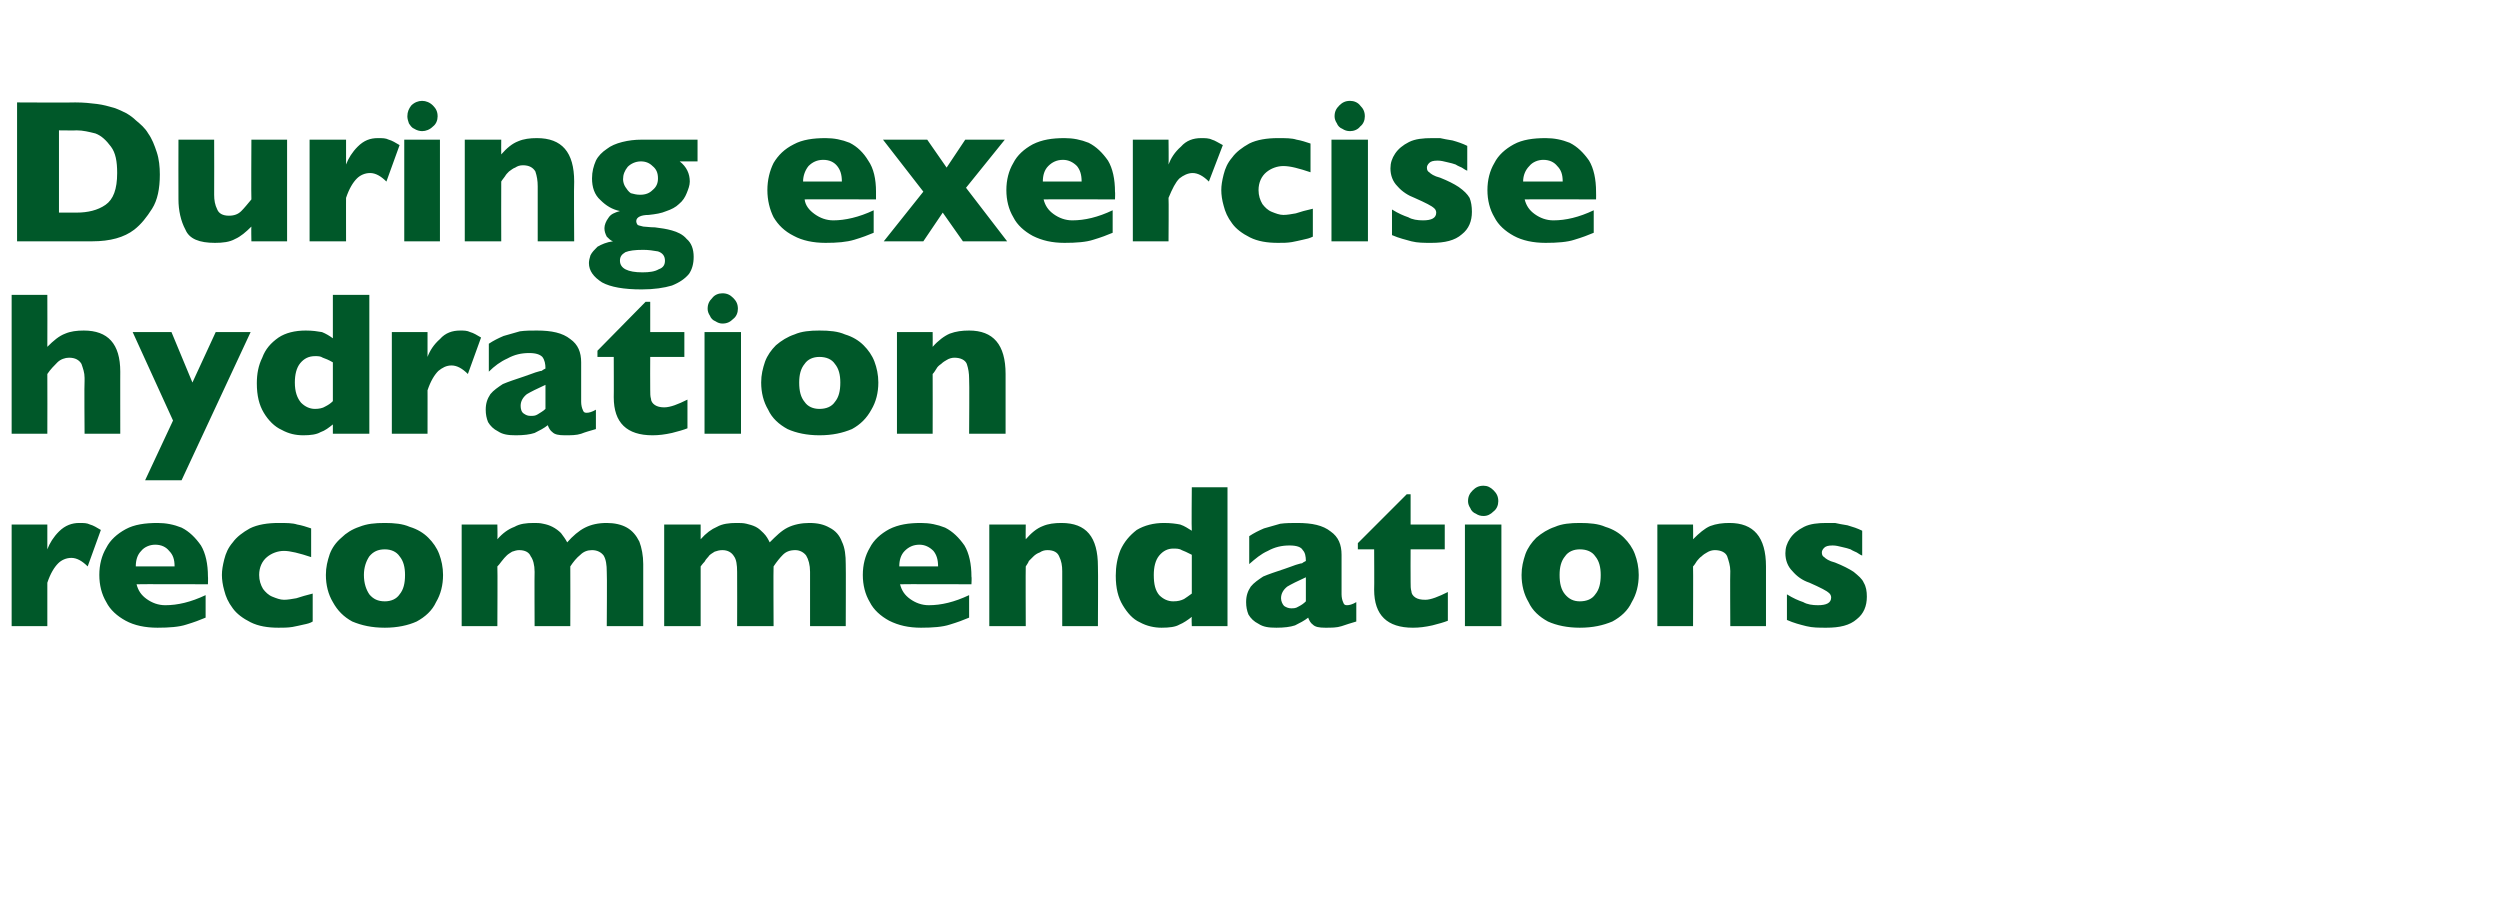
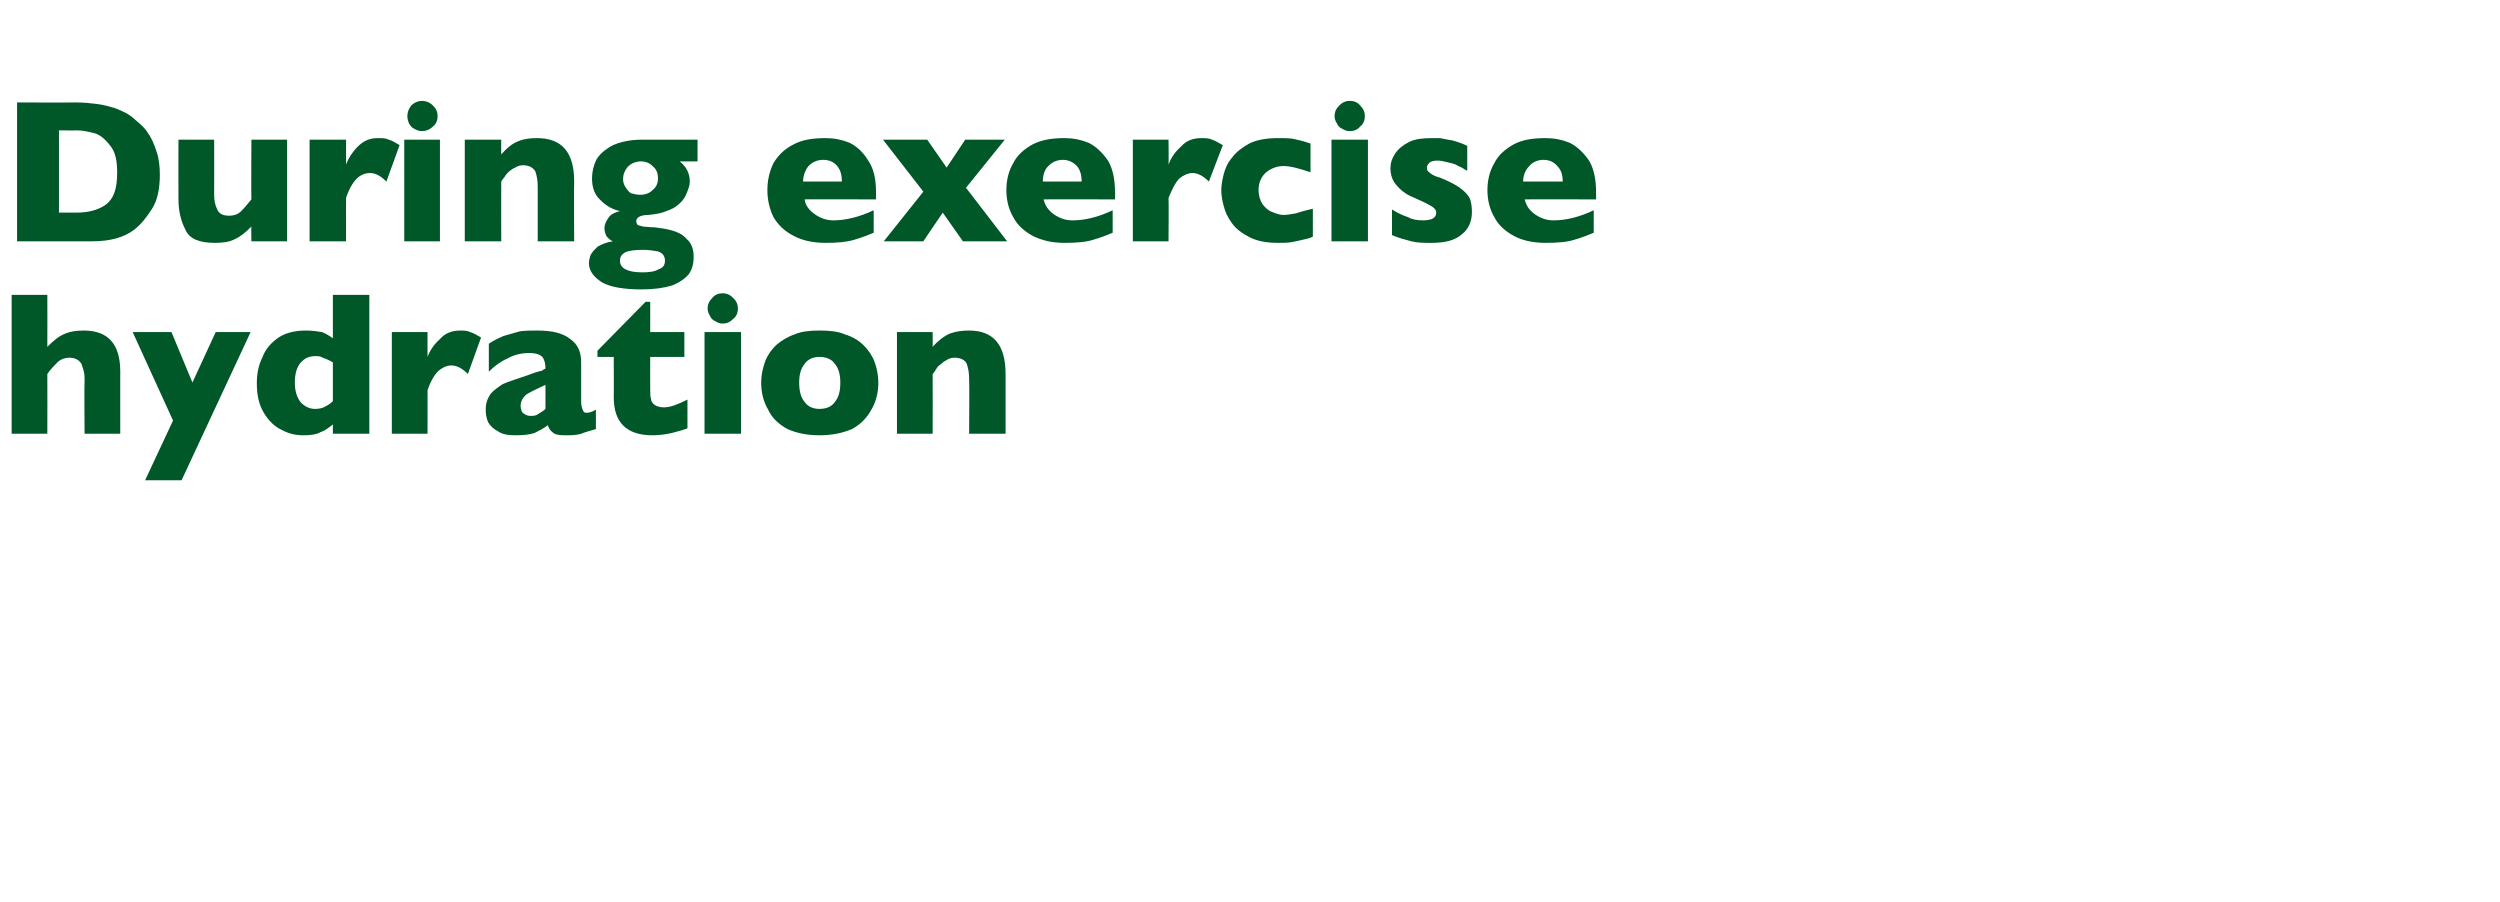
<svg xmlns="http://www.w3.org/2000/svg" version="1.1" width="322.2px" height="116.2px" viewBox="0 -13 322.2 116.2" style="top:-13px">
  <desc>During exercise hydration recommendations</desc>
  <defs />
  <g id="Polygon206928">
-     <path d="M 13 55.3 C 13 55.3 11.3 60 11.3 60 C 10.6 59.3 9.9 58.9 9.2 58.9 C 8.5 58.9 7.9 59.2 7.5 59.6 C 7 60.1 6.5 60.9 6.1 62.1 C 6.1 62.07 6.1 67.7 6.1 67.7 L 1.5 67.7 L 1.5 54.6 L 6.1 54.6 C 6.1 54.6 6.1 57.76 6.1 57.8 C 6.4 57 6.9 56.2 7.6 55.5 C 8.4 54.7 9.3 54.4 10.2 54.4 C 10.8 54.4 11.2 54.4 11.6 54.6 C 12 54.7 12.5 55 13 55.3 Z M 26.8 62.3 C 26.8 62.3 17.58 62.27 17.6 62.3 C 17.8 63.1 18.2 63.7 18.9 64.2 C 19.6 64.7 20.4 65 21.3 65 C 22.9 65 24.6 64.6 26.5 63.7 C 26.5 63.7 26.5 66.6 26.5 66.6 C 25.8 66.9 25 67.2 24 67.5 C 23.1 67.8 21.8 67.9 20.3 67.9 C 18.7 67.9 17.3 67.6 16.2 67 C 15.1 66.4 14.2 65.6 13.7 64.6 C 13.1 63.6 12.8 62.4 12.8 61.1 C 12.8 59.8 13.1 58.6 13.7 57.6 C 14.2 56.6 15.1 55.8 16.2 55.2 C 17.3 54.6 18.7 54.4 20.3 54.4 C 21.4 54.4 22.4 54.6 23.4 55 C 24.4 55.5 25.2 56.3 25.9 57.3 C 26.5 58.3 26.8 59.7 26.8 61.3 C 26.83 61.34 26.8 62.3 26.8 62.3 Z M 22.5 60 C 22.5 59.1 22.3 58.5 21.8 58 C 21.4 57.5 20.8 57.2 20 57.2 C 19.3 57.2 18.6 57.5 18.2 58 C 17.7 58.5 17.5 59.2 17.5 60 C 17.5 60 22.5 60 22.5 60 Z M 40.3 67.1 C 40 67.3 39.6 67.4 39.1 67.5 C 38.7 67.6 38.2 67.7 37.7 67.8 C 37.1 67.9 36.5 67.9 35.9 67.9 C 34.5 67.9 33.3 67.7 32.3 67.2 C 31.3 66.7 30.5 66.1 30 65.4 C 29.4 64.6 29.1 63.9 28.9 63.1 C 28.7 62.4 28.6 61.7 28.6 61.1 C 28.6 60.5 28.7 59.9 28.9 59.1 C 29.1 58.3 29.4 57.6 30 56.9 C 30.5 56.2 31.3 55.6 32.2 55.1 C 33.2 54.6 34.5 54.4 35.9 54.4 C 36.9 54.4 37.7 54.4 38.3 54.6 C 38.9 54.7 39.5 54.9 40.1 55.1 C 40.1 55.1 40.1 58.8 40.1 58.8 C 38.6 58.3 37.4 58 36.6 58 C 35.8 58 35 58.3 34.4 58.8 C 33.8 59.3 33.4 60.1 33.4 61.1 C 33.4 61.8 33.6 62.4 33.9 62.9 C 34.2 63.3 34.6 63.7 35.1 63.9 C 35.6 64.1 36.1 64.3 36.6 64.3 C 37.1 64.3 37.6 64.2 38.2 64.1 C 38.8 63.9 39.5 63.7 40.3 63.5 C 40.3 63.5 40.3 67.1 40.3 67.1 Z M 57.1 61.1 C 57.1 62.4 56.8 63.6 56.2 64.6 C 55.7 65.7 54.8 66.5 53.7 67.1 C 52.6 67.6 51.2 67.9 49.6 67.9 C 47.9 67.9 46.6 67.6 45.4 67.1 C 44.3 66.5 43.5 65.7 42.9 64.6 C 42.3 63.6 42 62.4 42 61.1 C 42 60.1 42.2 59.3 42.5 58.4 C 42.8 57.6 43.3 56.9 44 56.3 C 44.6 55.7 45.4 55.2 46.3 54.9 C 47.3 54.5 48.3 54.4 49.6 54.4 C 50.8 54.4 51.9 54.5 52.8 54.9 C 53.8 55.2 54.6 55.7 55.2 56.3 C 55.8 56.9 56.3 57.6 56.6 58.4 C 56.9 59.2 57.1 60.1 57.1 61.1 Z M 52.2 61.1 C 52.2 60.1 52 59.3 51.5 58.7 C 51.1 58.1 50.4 57.8 49.6 57.8 C 48.7 57.8 48.1 58.1 47.6 58.7 C 47.2 59.3 46.9 60.1 46.9 61.1 C 46.9 62.2 47.2 63 47.6 63.6 C 48.1 64.2 48.7 64.5 49.6 64.5 C 50.4 64.5 51.1 64.2 51.5 63.6 C 52 63 52.2 62.2 52.2 61.1 Z M 82.9 67.7 L 78.2 67.7 C 78.2 67.7 78.25 60.71 78.2 60.7 C 78.2 59.8 78.1 59.1 77.8 58.6 C 77.5 58.2 77 57.9 76.3 57.9 C 75.7 57.9 75.2 58.1 74.8 58.5 C 74.3 58.9 73.9 59.4 73.5 60 C 73.52 60 73.5 67.7 73.5 67.7 L 68.9 67.7 C 68.9 67.7 68.87 60.71 68.9 60.7 C 68.9 59.8 68.7 59.1 68.4 58.7 C 68.2 58.2 67.7 57.9 66.9 57.9 C 66.6 57.9 66.3 58 66 58.1 C 65.7 58.3 65.5 58.4 65.3 58.6 C 65.1 58.8 64.9 59 64.6 59.4 C 64.4 59.7 64.2 59.9 64.1 60 C 64.14 60 64.1 67.7 64.1 67.7 L 59.5 67.7 L 59.5 54.6 L 64.1 54.6 C 64.1 54.6 64.14 56.47 64.1 56.5 C 64.8 55.7 65.5 55.2 66.3 54.9 C 67 54.5 67.8 54.4 68.8 54.4 C 69.2 54.4 69.6 54.4 70 54.5 C 70.5 54.6 70.8 54.7 71.2 54.9 C 71.6 55.1 72 55.4 72.3 55.7 C 72.6 56.1 72.9 56.5 73.1 56.9 C 73.8 56.1 74.6 55.4 75.4 55 C 76.2 54.6 77.1 54.4 78.2 54.4 C 79.2 54.4 80.1 54.6 80.8 55 C 81.5 55.4 82 56 82.4 56.8 C 82.7 57.6 82.9 58.6 82.9 59.7 C 82.89 59.71 82.9 67.7 82.9 67.7 Z M 109 67.7 L 104.4 67.7 C 104.4 67.7 104.39 60.71 104.4 60.7 C 104.4 59.8 104.2 59.1 103.9 58.6 C 103.6 58.2 103.1 57.9 102.5 57.9 C 101.8 57.9 101.3 58.1 100.9 58.5 C 100.5 58.9 100.1 59.4 99.7 60 C 99.66 60 99.7 67.7 99.7 67.7 L 95 67.7 C 95 67.7 95.02 60.71 95 60.7 C 95 59.8 94.9 59.1 94.6 58.7 C 94.3 58.2 93.8 57.9 93.1 57.9 C 92.7 57.9 92.4 58 92.1 58.1 C 91.8 58.3 91.6 58.4 91.4 58.6 C 91.3 58.8 91 59 90.8 59.4 C 90.5 59.7 90.4 59.9 90.3 60 C 90.29 60 90.3 67.7 90.3 67.7 L 85.6 67.7 L 85.6 54.6 L 90.3 54.6 C 90.3 54.6 90.29 56.47 90.3 56.5 C 91 55.7 91.7 55.2 92.4 54.9 C 93.1 54.5 94 54.4 94.9 54.4 C 95.4 54.4 95.8 54.4 96.2 54.5 C 96.6 54.6 97 54.7 97.4 54.9 C 97.8 55.1 98.1 55.4 98.4 55.7 C 98.8 56.1 99 56.5 99.2 56.9 C 100 56.1 100.7 55.4 101.5 55 C 102.3 54.6 103.3 54.4 104.3 54.4 C 105.4 54.4 106.2 54.6 106.9 55 C 107.7 55.4 108.2 56 108.5 56.8 C 108.9 57.6 109 58.6 109 59.7 C 109.03 59.71 109 67.7 109 67.7 Z M 125.2 62.3 C 125.2 62.3 116 62.27 116 62.3 C 116.2 63.1 116.6 63.7 117.3 64.2 C 118 64.7 118.8 65 119.7 65 C 121.3 65 123 64.6 124.9 63.7 C 124.9 63.7 124.9 66.6 124.9 66.6 C 124.2 66.9 123.4 67.2 122.4 67.5 C 121.5 67.8 120.2 67.9 118.7 67.9 C 117.1 67.9 115.8 67.6 114.6 67 C 113.5 66.4 112.6 65.6 112.1 64.6 C 111.5 63.6 111.2 62.4 111.2 61.1 C 111.2 59.8 111.5 58.6 112.1 57.6 C 112.6 56.6 113.5 55.8 114.6 55.2 C 115.8 54.6 117.1 54.4 118.7 54.4 C 119.8 54.4 120.8 54.6 121.8 55 C 122.8 55.5 123.6 56.3 124.3 57.3 C 124.9 58.3 125.2 59.7 125.2 61.3 C 125.25 61.34 125.2 62.3 125.2 62.3 Z M 120.9 60 C 120.9 59.1 120.7 58.5 120.3 58 C 119.8 57.5 119.2 57.2 118.5 57.2 C 117.7 57.2 117.1 57.5 116.6 58 C 116.1 58.5 115.9 59.2 115.9 60 C 115.9 60 120.9 60 120.9 60 Z M 141.5 67.7 L 136.9 67.7 C 136.9 67.7 136.9 60.63 136.9 60.6 C 136.9 59.9 136.8 59.3 136.5 58.7 C 136.3 58.2 135.8 57.9 135 57.9 C 134.6 57.9 134.3 58 134 58.2 C 133.7 58.3 133.4 58.5 133.2 58.7 C 133 58.9 132.8 59.1 132.6 59.3 C 132.5 59.6 132.3 59.8 132.2 60 C 132.17 60 132.2 67.7 132.2 67.7 L 127.5 67.7 L 127.5 54.6 L 132.2 54.6 C 132.2 54.6 132.17 56.47 132.2 56.5 C 132.9 55.7 133.6 55.1 134.4 54.8 C 135.1 54.5 135.9 54.4 136.8 54.4 C 140 54.4 141.5 56.2 141.5 60 C 141.54 60 141.5 67.7 141.5 67.7 Z M 158.2 67.7 L 153.6 67.7 C 153.6 67.7 153.55 66.53 153.6 66.5 C 153.1 66.9 152.5 67.3 152 67.5 C 151.5 67.8 150.7 67.9 149.7 67.9 C 148.8 67.9 147.8 67.7 146.9 67.2 C 146 66.8 145.3 66 144.7 65 C 144.1 64 143.8 62.8 143.8 61.2 C 143.8 60 144 58.9 144.4 57.9 C 144.9 56.8 145.6 56 146.5 55.3 C 147.5 54.7 148.7 54.4 150 54.4 C 150.9 54.4 151.6 54.5 152.1 54.6 C 152.7 54.8 153.1 55.1 153.6 55.4 C 153.55 55.36 153.6 49.8 153.6 49.8 L 158.2 49.8 L 158.2 67.7 Z M 153.6 63.5 C 153.6 63.5 153.6 58.5 153.6 58.5 C 153 58.2 152.6 58 152.3 57.9 C 152 57.7 151.6 57.7 151.2 57.7 C 150.5 57.7 149.9 58 149.4 58.6 C 148.9 59.2 148.7 60.1 148.7 61.1 C 148.7 62.3 148.9 63.1 149.4 63.7 C 149.9 64.2 150.5 64.5 151.2 64.5 C 151.8 64.5 152.2 64.4 152.6 64.2 C 152.9 64 153.2 63.8 153.6 63.5 Z M 174.8 67.1 C 174.1 67.3 173.5 67.5 172.9 67.7 C 172.3 67.9 171.6 67.9 170.8 67.9 C 170 67.9 169.5 67.8 169.2 67.5 C 168.9 67.3 168.7 66.9 168.6 66.6 C 168.1 67 167.5 67.3 166.9 67.6 C 166.3 67.8 165.5 67.9 164.5 67.9 C 163.5 67.9 162.8 67.8 162.2 67.4 C 161.6 67.1 161.2 66.7 160.9 66.2 C 160.7 65.7 160.6 65.2 160.6 64.6 C 160.6 63.8 160.8 63.2 161.2 62.6 C 161.6 62.1 162.2 61.7 162.8 61.3 C 163.5 61 164.4 60.7 165.6 60.3 C 166.2 60.1 166.7 59.9 167 59.8 C 167.4 59.7 167.6 59.6 167.8 59.6 C 167.9 59.5 168.1 59.4 168.3 59.3 C 168.3 58.7 168.2 58.2 167.9 57.9 C 167.7 57.5 167.1 57.3 166.2 57.3 C 165.2 57.3 164.3 57.5 163.4 58 C 162.5 58.4 161.8 59 161 59.7 C 161 59.7 161 56.1 161 56.1 C 161.6 55.7 162.2 55.4 162.9 55.1 C 163.6 54.9 164.3 54.7 165 54.5 C 165.7 54.4 166.5 54.4 167.2 54.4 C 169.1 54.4 170.5 54.7 171.5 55.5 C 172.5 56.2 172.9 57.2 172.9 58.5 C 172.9 58.5 172.9 63.6 172.9 63.6 C 172.9 64 173 64.4 173.1 64.6 C 173.2 64.9 173.3 65 173.6 65 C 173.9 65 174.3 64.9 174.8 64.6 C 174.8 64.6 174.8 67.1 174.8 67.1 Z M 168.3 64.5 C 168.3 64.5 168.3 61.4 168.3 61.4 C 167.2 61.9 166.4 62.3 165.9 62.6 C 165.4 63 165.1 63.5 165.1 64.1 C 165.1 64.5 165.3 64.9 165.5 65.1 C 165.8 65.3 166.1 65.4 166.4 65.4 C 166.7 65.4 167 65.4 167.3 65.2 C 167.7 65 168 64.8 168.3 64.5 Z M 186.6 67 C 186.1 67.2 185.4 67.4 184.6 67.6 C 183.7 67.8 182.9 67.9 182.1 67.9 C 178.8 67.9 177.1 66.3 177.1 63 C 177.13 63.04 177.1 57.8 177.1 57.8 L 175 57.8 L 175 57 L 181.3 50.7 L 181.8 50.7 L 181.8 54.6 L 186.2 54.6 L 186.2 57.8 L 181.8 57.8 C 181.8 57.8 181.78 62.01 181.8 62 C 181.8 62.5 181.8 62.9 181.9 63.2 C 181.9 63.5 182.1 63.8 182.4 64 C 182.7 64.2 183.1 64.3 183.7 64.3 C 184.4 64.3 185.4 63.9 186.6 63.3 C 186.6 63.3 186.6 67 186.6 67 Z M 193.1 51.6 C 193.1 52.1 192.9 52.6 192.5 52.9 C 192.1 53.3 191.7 53.5 191.2 53.5 C 190.8 53.5 190.5 53.4 190.2 53.2 C 189.9 53.1 189.6 52.8 189.5 52.5 C 189.3 52.2 189.2 51.9 189.2 51.6 C 189.2 51 189.4 50.6 189.8 50.2 C 190.2 49.8 190.6 49.6 191.2 49.6 C 191.7 49.6 192.1 49.8 192.5 50.2 C 192.9 50.6 193.1 51 193.1 51.6 Z M 193.5 67.7 L 188.8 67.7 L 188.8 54.6 L 193.5 54.6 L 193.5 67.7 Z M 211.2 61.1 C 211.2 62.4 210.9 63.6 210.3 64.6 C 209.8 65.7 208.9 66.5 207.8 67.1 C 206.6 67.6 205.3 67.9 203.6 67.9 C 202 67.9 200.6 67.6 199.5 67.1 C 198.4 66.5 197.5 65.7 197 64.6 C 196.4 63.6 196.1 62.4 196.1 61.1 C 196.1 60.1 196.3 59.3 196.6 58.4 C 196.9 57.6 197.4 56.9 198 56.3 C 198.7 55.7 199.5 55.2 200.4 54.9 C 201.3 54.5 202.4 54.4 203.6 54.4 C 204.9 54.4 206 54.5 206.9 54.9 C 207.9 55.2 208.7 55.7 209.3 56.3 C 209.9 56.9 210.4 57.6 210.7 58.4 C 211 59.2 211.2 60.1 211.2 61.1 Z M 206.3 61.1 C 206.3 60.1 206.1 59.3 205.6 58.7 C 205.2 58.1 204.5 57.8 203.6 57.8 C 202.8 57.8 202.1 58.1 201.7 58.7 C 201.2 59.3 201 60.1 201 61.1 C 201 62.2 201.2 63 201.7 63.6 C 202.2 64.2 202.8 64.5 203.6 64.5 C 204.5 64.5 205.2 64.2 205.6 63.6 C 206.1 63 206.3 62.2 206.3 61.1 Z M 227.6 67.7 L 223 67.7 C 223 67.7 222.96 60.63 223 60.6 C 223 59.9 222.8 59.3 222.6 58.7 C 222.4 58.2 221.8 57.9 221 57.9 C 220.7 57.9 220.3 58 220 58.2 C 219.8 58.3 219.5 58.5 219.3 58.7 C 219 58.9 218.9 59.1 218.7 59.3 C 218.5 59.6 218.4 59.8 218.2 60 C 218.23 60 218.2 67.7 218.2 67.7 L 213.6 67.7 L 213.6 54.6 L 218.2 54.6 C 218.2 54.6 218.23 56.47 218.2 56.5 C 219 55.7 219.7 55.1 220.4 54.8 C 221.2 54.5 222 54.4 222.9 54.4 C 226 54.4 227.6 56.2 227.6 60 C 227.6 60 227.6 67.7 227.6 67.7 Z M 240.6 63.9 C 240.6 65.1 240.2 66.1 239.3 66.8 C 238.4 67.6 237.1 67.9 235.4 67.9 C 234.4 67.9 233.6 67.9 232.8 67.7 C 232 67.5 231.2 67.3 230.3 66.9 C 230.3 66.9 230.3 63.6 230.3 63.6 C 231.1 64.1 231.8 64.4 232.4 64.6 C 232.9 64.9 233.6 65 234.3 65 C 235.4 65 236 64.7 236 64 C 236 63.8 235.9 63.6 235.8 63.5 C 235.6 63.3 235.3 63.1 234.9 62.9 C 234.5 62.7 233.9 62.4 233.2 62.1 C 232.3 61.8 231.6 61.3 231 60.6 C 230.4 60 230.1 59.2 230.1 58.3 C 230.1 57.6 230.3 57 230.7 56.4 C 231.1 55.8 231.7 55.3 232.5 54.9 C 233.3 54.5 234.3 54.4 235.4 54.4 C 235.7 54.4 236.1 54.4 236.5 54.4 C 236.9 54.5 237.5 54.6 238.1 54.7 C 238.8 54.9 239.4 55.1 240 55.4 C 240 55.4 240 58.6 240 58.6 C 239.7 58.5 239.5 58.3 239.3 58.2 C 239.1 58.1 238.8 58 238.5 57.8 C 238.2 57.7 237.9 57.6 237.4 57.5 C 237 57.4 236.6 57.3 236.2 57.3 C 235.6 57.3 235.3 57.4 235.1 57.6 C 234.9 57.8 234.8 58 234.8 58.2 C 234.8 58.5 234.9 58.7 235.1 58.8 C 235.3 59 235.7 59.3 236.5 59.5 C 237.5 59.9 238.3 60.3 238.9 60.7 C 239.5 61.2 240 61.6 240.2 62.1 C 240.5 62.6 240.6 63.2 240.6 63.9 Z " stroke="none" fill="#005829" />
-   </g>
+     </g>
  <g id="Polygon206927">
    <path d="M 15.5 42.9 L 10.9 42.9 C 10.9 42.9 10.85 36.11 10.9 36.1 C 10.9 36.1 10.9 36 10.9 36 C 10.9 35.9 10.9 35.8 10.9 35.7 C 10.9 35 10.7 34.5 10.5 33.9 C 10.2 33.4 9.7 33.1 8.9 33.1 C 8.4 33.1 7.8 33.3 7.4 33.7 C 7 34.1 6.5 34.6 6.1 35.2 C 6.12 35.2 6.1 42.9 6.1 42.9 L 1.5 42.9 L 1.5 25 L 6.1 25 C 6.1 25 6.12 31.67 6.1 31.7 C 6.9 30.9 7.6 30.3 8.4 30 C 9.1 29.7 9.9 29.6 10.8 29.6 C 13.9 29.6 15.5 31.3 15.5 34.9 C 15.49 34.85 15.5 42.9 15.5 42.9 Z M 32.3 29.8 L 23.4 48.9 L 18.7 48.9 L 22.3 41.2 L 17.1 29.8 L 22.1 29.8 L 24.8 36.3 L 27.8 29.8 L 32.3 29.8 Z M 47.6 42.9 L 42.9 42.9 C 42.9 42.9 42.9 41.73 42.9 41.7 C 42.4 42.1 41.9 42.5 41.3 42.7 C 40.8 43 40 43.1 39.1 43.1 C 38.1 43.1 37.2 42.9 36.3 42.4 C 35.4 42 34.6 41.2 34 40.2 C 33.4 39.2 33.1 38 33.1 36.4 C 33.1 35.2 33.3 34.1 33.8 33.1 C 34.2 32 34.9 31.2 35.9 30.5 C 36.8 29.9 38 29.6 39.4 29.6 C 40.3 29.6 40.9 29.7 41.5 29.8 C 42 30 42.5 30.3 42.9 30.6 C 42.9 30.56 42.9 25 42.9 25 L 47.6 25 L 47.6 42.9 Z M 42.9 38.7 C 42.9 38.7 42.9 33.7 42.9 33.7 C 42.4 33.4 41.9 33.2 41.6 33.1 C 41.3 32.9 41 32.9 40.6 32.9 C 39.8 32.9 39.2 33.2 38.7 33.8 C 38.2 34.4 38 35.3 38 36.3 C 38 37.5 38.3 38.3 38.8 38.9 C 39.3 39.4 39.9 39.7 40.6 39.7 C 41.1 39.7 41.6 39.6 41.9 39.4 C 42.3 39.2 42.6 39 42.9 38.7 Z M 62 30.5 C 62 30.5 60.3 35.2 60.3 35.2 C 59.6 34.5 58.9 34.1 58.2 34.1 C 57.5 34.1 57 34.4 56.5 34.8 C 56 35.3 55.5 36.1 55.1 37.3 C 55.11 37.27 55.1 42.9 55.1 42.9 L 50.5 42.9 L 50.5 29.8 L 55.1 29.8 C 55.1 29.8 55.11 32.96 55.1 33 C 55.4 32.2 55.9 31.4 56.7 30.7 C 57.4 29.9 58.3 29.6 59.3 29.6 C 59.8 29.6 60.2 29.6 60.6 29.8 C 61 29.9 61.5 30.2 62 30.5 Z M 76.8 42.3 C 76.1 42.5 75.4 42.7 74.9 42.9 C 74.3 43.1 73.6 43.1 72.8 43.1 C 72 43.1 71.5 43 71.2 42.7 C 70.9 42.5 70.7 42.1 70.6 41.8 C 70.1 42.2 69.5 42.5 68.9 42.8 C 68.3 43 67.5 43.1 66.5 43.1 C 65.5 43.1 64.8 43 64.2 42.6 C 63.6 42.3 63.2 41.9 62.9 41.4 C 62.7 40.9 62.6 40.4 62.6 39.8 C 62.6 39 62.8 38.4 63.2 37.8 C 63.6 37.3 64.2 36.9 64.8 36.5 C 65.5 36.2 66.4 35.9 67.6 35.5 C 68.2 35.3 68.7 35.1 69 35 C 69.4 34.9 69.6 34.8 69.8 34.8 C 69.9 34.7 70.1 34.6 70.3 34.5 C 70.3 33.9 70.2 33.4 69.9 33 C 69.6 32.7 69.1 32.5 68.2 32.5 C 67.2 32.5 66.3 32.7 65.4 33.2 C 64.5 33.6 63.7 34.2 63 34.9 C 63 34.9 63 31.3 63 31.3 C 63.6 30.9 64.2 30.6 64.9 30.3 C 65.6 30.1 66.3 29.9 67 29.7 C 67.7 29.6 68.5 29.6 69.2 29.6 C 71.1 29.6 72.5 29.9 73.5 30.7 C 74.5 31.4 74.9 32.4 74.9 33.7 C 74.9 33.7 74.9 38.8 74.9 38.8 C 74.9 39.2 75 39.6 75.1 39.8 C 75.2 40.1 75.3 40.2 75.6 40.2 C 75.9 40.2 76.3 40.1 76.8 39.8 C 76.8 39.8 76.8 42.3 76.8 42.3 Z M 70.3 39.7 C 70.3 39.7 70.3 36.6 70.3 36.6 C 69.2 37.1 68.4 37.5 67.9 37.8 C 67.4 38.2 67.1 38.7 67.1 39.3 C 67.1 39.7 67.2 40.1 67.5 40.3 C 67.8 40.5 68 40.6 68.4 40.6 C 68.7 40.6 69 40.6 69.3 40.4 C 69.6 40.2 70 40 70.3 39.7 Z M 88.6 42.2 C 88.1 42.4 87.4 42.6 86.6 42.8 C 85.7 43 84.9 43.1 84.1 43.1 C 80.8 43.1 79.1 41.5 79.1 38.2 C 79.12 38.24 79.1 33 79.1 33 L 77 33 L 77 32.2 L 83.2 25.9 L 83.8 25.9 L 83.8 29.8 L 88.2 29.8 L 88.2 33 L 83.8 33 C 83.8 33 83.78 37.21 83.8 37.2 C 83.8 37.7 83.8 38.1 83.9 38.4 C 83.9 38.7 84.1 39 84.4 39.2 C 84.7 39.4 85.1 39.5 85.6 39.5 C 86.4 39.5 87.4 39.1 88.6 38.5 C 88.6 38.5 88.6 42.2 88.6 42.2 Z M 95.1 26.8 C 95.1 27.3 94.9 27.8 94.5 28.1 C 94.1 28.5 93.7 28.7 93.1 28.7 C 92.8 28.7 92.5 28.6 92.2 28.4 C 91.9 28.3 91.6 28 91.5 27.7 C 91.3 27.4 91.2 27.1 91.2 26.8 C 91.2 26.2 91.4 25.8 91.8 25.4 C 92.1 25 92.6 24.8 93.1 24.8 C 93.7 24.8 94.1 25 94.5 25.4 C 94.9 25.8 95.1 26.2 95.1 26.8 Z M 95.5 42.9 L 90.8 42.9 L 90.8 29.8 L 95.5 29.8 L 95.5 42.9 Z M 113.2 36.3 C 113.2 37.6 112.9 38.8 112.3 39.8 C 111.7 40.9 110.9 41.7 109.8 42.3 C 108.6 42.8 107.3 43.1 105.6 43.1 C 104 43.1 102.6 42.8 101.5 42.3 C 100.4 41.7 99.5 40.9 99 39.8 C 98.4 38.8 98.1 37.6 98.1 36.3 C 98.1 35.3 98.3 34.5 98.6 33.6 C 98.9 32.8 99.4 32.1 100 31.5 C 100.7 30.9 101.5 30.4 102.4 30.1 C 103.3 29.7 104.4 29.6 105.6 29.6 C 106.9 29.6 108 29.7 108.9 30.1 C 109.9 30.4 110.7 30.9 111.3 31.5 C 111.9 32.1 112.4 32.8 112.7 33.6 C 113 34.4 113.2 35.3 113.2 36.3 Z M 108.3 36.3 C 108.3 35.3 108.1 34.5 107.6 33.9 C 107.2 33.3 106.5 33 105.6 33 C 104.8 33 104.1 33.3 103.7 33.9 C 103.2 34.5 103 35.3 103 36.3 C 103 37.4 103.2 38.2 103.7 38.8 C 104.1 39.4 104.8 39.7 105.6 39.7 C 106.5 39.7 107.2 39.4 107.6 38.8 C 108.1 38.2 108.3 37.4 108.3 36.3 Z M 129.6 42.9 L 124.9 42.9 C 124.9 42.9 124.95 35.83 124.9 35.8 C 124.9 35.1 124.8 34.5 124.6 33.9 C 124.4 33.4 123.8 33.1 123 33.1 C 122.7 33.1 122.3 33.2 122 33.4 C 121.8 33.5 121.5 33.7 121.3 33.9 C 121 34.1 120.8 34.3 120.7 34.5 C 120.5 34.8 120.4 35 120.2 35.2 C 120.22 35.2 120.2 42.9 120.2 42.9 L 115.6 42.9 L 115.6 29.8 L 120.2 29.8 C 120.2 29.8 120.22 31.67 120.2 31.7 C 120.9 30.9 121.7 30.3 122.4 30 C 123.2 29.7 124 29.6 124.9 29.6 C 128 29.6 129.6 31.4 129.6 35.2 C 129.59 35.2 129.6 42.9 129.6 42.9 Z " stroke="none" fill="#005829" />
  </g>
  <g id="Polygon206926">
    <path d="M 20.6 9.5 C 20.6 11.3 20.3 12.8 19.6 13.9 C 18.9 15 18.2 15.9 17.3 16.6 C 16 17.6 14.2 18.1 11.9 18.1 C 11.89 18.11 2.2 18.1 2.2 18.1 L 2.2 0.2 C 2.2 0.2 9.67 0.24 9.7 0.2 C 10.8 0.2 11.7 0.3 12.5 0.4 C 13.3 0.5 14 0.7 14.7 0.9 C 15.3 1.1 15.9 1.4 16.3 1.6 C 16.8 1.9 17.2 2.2 17.5 2.5 C 18.1 3 18.7 3.5 19.1 4.2 C 19.6 4.9 19.9 5.7 20.2 6.6 C 20.5 7.5 20.6 8.5 20.6 9.5 Z M 15.1 9.3 C 15.1 7.8 14.9 6.7 14.3 5.9 C 13.7 5.1 13.1 4.5 12.3 4.2 C 11.5 4 10.7 3.8 9.9 3.8 C 9.93 3.83 7.6 3.8 7.6 3.8 L 7.6 14.4 C 7.6 14.4 9.93 14.41 9.9 14.4 C 11.3 14.4 12.6 14.1 13.6 13.4 C 14.6 12.7 15.1 11.4 15.1 9.3 Z M 37 18.1 L 32.4 18.1 C 32.4 18.1 32.36 16.24 32.4 16.2 C 31.7 16.9 31 17.5 30.3 17.8 C 29.6 18.2 28.7 18.3 27.7 18.3 C 25.7 18.3 24.4 17.8 23.9 16.6 C 23.3 15.5 23 14.1 23 12.7 C 22.98 12.7 23 5 23 5 L 27.6 5 C 27.6 5 27.62 12.08 27.6 12.1 C 27.6 12.8 27.7 13.4 28 14 C 28.2 14.5 28.7 14.8 29.5 14.8 C 30.2 14.8 30.7 14.6 31.1 14.2 C 31.5 13.8 31.9 13.3 32.4 12.7 C 32.36 12.7 32.4 5 32.4 5 L 37 5 L 37 18.1 Z M 51.5 5.7 C 51.5 5.7 49.8 10.4 49.8 10.4 C 49.1 9.7 48.4 9.3 47.7 9.3 C 47 9.3 46.4 9.6 46 10 C 45.5 10.5 45 11.3 44.6 12.5 C 44.59 12.47 44.6 18.1 44.6 18.1 L 39.9 18.1 L 39.9 5 L 44.6 5 C 44.6 5 44.59 8.16 44.6 8.2 C 44.9 7.4 45.4 6.6 46.1 5.9 C 46.9 5.1 47.7 4.8 48.7 4.8 C 49.3 4.8 49.7 4.8 50.1 5 C 50.5 5.1 51 5.4 51.5 5.7 Z M 56.4 2 C 56.4 2.5 56.2 3 55.8 3.3 C 55.4 3.7 54.9 3.9 54.4 3.9 C 54.1 3.9 53.7 3.8 53.4 3.6 C 53.1 3.5 52.9 3.2 52.7 2.9 C 52.6 2.6 52.5 2.3 52.5 2 C 52.5 1.4 52.7 1 53 0.6 C 53.4 0.2 53.9 0 54.4 0 C 54.9 0 55.4 0.2 55.8 0.6 C 56.2 1 56.4 1.4 56.4 2 Z M 56.7 18.1 L 52.1 18.1 L 52.1 5 L 56.7 5 L 56.7 18.1 Z M 74 18.1 L 69.3 18.1 C 69.3 18.1 69.31 11.03 69.3 11 C 69.3 10.3 69.2 9.7 69 9.1 C 68.7 8.6 68.2 8.3 67.4 8.3 C 67 8.3 66.7 8.4 66.4 8.6 C 66.1 8.7 65.9 8.9 65.6 9.1 C 65.4 9.3 65.2 9.5 65.1 9.7 C 64.9 10 64.7 10.2 64.6 10.4 C 64.58 10.4 64.6 18.1 64.6 18.1 L 59.9 18.1 L 59.9 5 L 64.6 5 C 64.6 5 64.58 6.87 64.6 6.9 C 65.3 6.1 66 5.5 66.8 5.2 C 67.5 4.9 68.3 4.8 69.2 4.8 C 72.4 4.8 74 6.6 74 10.4 C 73.95 10.4 74 18.1 74 18.1 Z M 89.9 7.8 C 89.9 7.8 87.64 7.79 87.6 7.8 C 88.5 8.5 88.9 9.4 88.9 10.4 C 88.9 10.9 88.7 11.4 88.5 11.9 C 88.3 12.4 88 12.9 87.5 13.3 C 87.1 13.7 86.5 14 85.9 14.2 C 85.2 14.5 84.5 14.6 83.6 14.7 C 82.6 14.7 82 15 82 15.5 C 82 15.7 82.1 15.9 82.2 16 C 82.4 16.1 82.6 16.1 82.9 16.2 C 83.2 16.2 83.7 16.3 84.4 16.3 C 85.2 16.4 85.9 16.5 86.6 16.7 C 87.3 16.9 88 17.2 88.5 17.8 C 89.1 18.3 89.4 19.1 89.4 20.1 C 89.4 21 89.2 21.7 88.8 22.3 C 88.3 22.9 87.6 23.4 86.6 23.8 C 85.6 24.1 84.3 24.3 82.7 24.3 C 80.4 24.3 78.7 24 77.6 23.4 C 76.5 22.7 75.9 21.9 75.9 20.9 C 75.9 20.6 76 20.2 76.1 19.9 C 76.3 19.5 76.6 19.2 77 18.8 C 77.5 18.5 78.2 18.2 79 18.1 C 78.7 18 78.5 17.8 78.2 17.5 C 78 17.1 77.9 16.8 77.9 16.4 C 77.9 16 78.1 15.5 78.4 15.1 C 78.7 14.6 79.2 14.4 79.9 14.2 C 78.9 14 78.1 13.5 77.4 12.8 C 76.6 12.1 76.3 11.1 76.3 10 C 76.3 9.1 76.5 8.4 76.8 7.7 C 77.1 7.1 77.6 6.6 78.2 6.2 C 78.7 5.8 79.4 5.5 80.2 5.3 C 81 5.1 81.8 5 82.7 5 C 82.73 4.99 89.9 5 89.9 5 L 89.9 7.8 Z M 84.8 10 C 84.8 9.3 84.6 8.8 84.1 8.4 C 83.7 8 83.2 7.8 82.6 7.8 C 81.9 7.8 81.3 8.1 80.9 8.5 C 80.5 9 80.3 9.5 80.3 10.1 C 80.3 10.4 80.4 10.8 80.6 11.1 C 80.8 11.4 81 11.7 81.3 11.9 C 81.7 12 82 12.1 82.5 12.1 C 83.2 12.1 83.7 11.9 84.1 11.5 C 84.6 11.1 84.8 10.6 84.8 10 Z M 85.7 20.6 C 85.7 20 85.4 19.6 84.8 19.4 C 84.2 19.3 83.6 19.2 82.9 19.2 C 81.8 19.2 81.1 19.3 80.6 19.5 C 80.1 19.8 79.9 20.1 79.9 20.6 C 79.9 21.6 80.9 22.1 82.8 22.1 C 83.7 22.1 84.4 22 84.9 21.7 C 85.5 21.5 85.7 21.1 85.7 20.6 Z M 112.9 12.7 C 112.9 12.7 103.65 12.67 103.7 12.7 C 103.8 13.5 104.3 14.1 105 14.6 C 105.7 15.1 106.5 15.4 107.4 15.4 C 108.9 15.4 110.7 15 112.6 14.1 C 112.6 14.1 112.6 17 112.6 17 C 111.9 17.3 111.1 17.6 110.1 17.9 C 109.1 18.2 107.9 18.3 106.4 18.3 C 104.8 18.3 103.4 18 102.3 17.4 C 101.1 16.8 100.3 16 99.7 15 C 99.2 14 98.9 12.8 98.9 11.5 C 98.9 10.2 99.2 9 99.7 8 C 100.3 7 101.1 6.2 102.3 5.6 C 103.4 5 104.8 4.8 106.4 4.8 C 107.5 4.8 108.5 5 109.5 5.4 C 110.5 5.9 111.3 6.7 111.9 7.7 C 112.6 8.7 112.9 10.1 112.9 11.7 C 112.9 11.74 112.9 12.7 112.9 12.7 Z M 108.5 10.4 C 108.5 9.5 108.3 8.9 107.9 8.4 C 107.5 7.9 106.9 7.6 106.1 7.6 C 105.3 7.6 104.7 7.9 104.2 8.4 C 103.8 8.9 103.5 9.6 103.5 10.4 C 103.5 10.4 108.5 10.4 108.5 10.4 Z M 129.8 18.1 L 124.1 18.1 L 121.5 14.4 L 119 18.1 L 113.9 18.1 L 119 11.7 L 113.8 5 L 119.5 5 L 122 8.6 L 124.4 5 L 129.5 5 L 124.5 11.2 L 129.8 18.1 Z M 143.7 12.7 C 143.7 12.7 134.5 12.67 134.5 12.7 C 134.7 13.5 135.1 14.1 135.8 14.6 C 136.5 15.1 137.3 15.4 138.2 15.4 C 139.8 15.4 141.5 15 143.4 14.1 C 143.4 14.1 143.4 17 143.4 17 C 142.7 17.3 141.9 17.6 140.9 17.9 C 140 18.2 138.7 18.3 137.2 18.3 C 135.6 18.3 134.3 18 133.1 17.4 C 132 16.8 131.1 16 130.6 15 C 130 14 129.7 12.8 129.7 11.5 C 129.7 10.2 130 9 130.6 8 C 131.1 7 132 6.2 133.1 5.6 C 134.3 5 135.6 4.8 137.2 4.8 C 138.3 4.8 139.3 5 140.3 5.4 C 141.3 5.9 142.1 6.7 142.8 7.7 C 143.4 8.7 143.7 10.1 143.7 11.7 C 143.74 11.74 143.7 12.7 143.7 12.7 Z M 139.4 10.4 C 139.4 9.5 139.2 8.9 138.8 8.4 C 138.3 7.9 137.7 7.6 137 7.6 C 136.2 7.6 135.6 7.9 135.1 8.4 C 134.6 8.9 134.4 9.6 134.4 10.4 C 134.4 10.4 139.4 10.4 139.4 10.4 Z M 157.6 5.7 C 157.6 5.7 155.8 10.4 155.8 10.4 C 155.1 9.7 154.4 9.3 153.7 9.3 C 153.1 9.3 152.5 9.6 152 10 C 151.5 10.5 151.1 11.3 150.6 12.5 C 150.64 12.47 150.6 18.1 150.6 18.1 L 146 18.1 L 146 5 L 150.6 5 C 150.6 5 150.64 8.16 150.6 8.2 C 150.9 7.4 151.4 6.6 152.2 5.9 C 152.9 5.1 153.8 4.8 154.8 4.8 C 155.3 4.8 155.8 4.8 156.2 5 C 156.6 5.1 157 5.4 157.6 5.7 Z M 169.2 17.5 C 168.8 17.7 168.4 17.8 167.9 17.9 C 167.5 18 167 18.1 166.5 18.2 C 165.9 18.3 165.4 18.3 164.7 18.3 C 163.3 18.3 162.1 18.1 161.1 17.6 C 160.1 17.1 159.3 16.5 158.8 15.8 C 158.2 15 157.9 14.3 157.7 13.5 C 157.5 12.8 157.4 12.1 157.4 11.5 C 157.4 10.9 157.5 10.3 157.7 9.5 C 157.9 8.7 158.2 8 158.8 7.3 C 159.3 6.6 160.1 6 161 5.5 C 162 5 163.3 4.8 164.7 4.8 C 165.7 4.8 166.5 4.8 167.1 5 C 167.7 5.1 168.3 5.3 168.9 5.5 C 168.9 5.5 168.9 9.2 168.9 9.2 C 167.4 8.7 166.3 8.4 165.4 8.4 C 164.6 8.4 163.8 8.7 163.2 9.2 C 162.6 9.7 162.2 10.5 162.2 11.5 C 162.2 12.2 162.4 12.8 162.7 13.3 C 163 13.7 163.4 14.1 163.9 14.3 C 164.4 14.5 164.9 14.7 165.4 14.7 C 165.9 14.7 166.4 14.6 167 14.5 C 167.6 14.3 168.3 14.1 169.2 13.9 C 169.2 13.9 169.2 17.5 169.2 17.5 Z M 175.9 2 C 175.9 2.5 175.7 3 175.3 3.3 C 175 3.7 174.5 3.9 174 3.9 C 173.6 3.9 173.3 3.8 173 3.6 C 172.7 3.5 172.4 3.2 172.3 2.9 C 172.1 2.6 172 2.3 172 2 C 172 1.4 172.2 1 172.6 0.6 C 173 0.2 173.4 0 174 0 C 174.5 0 175 0.2 175.3 0.6 C 175.7 1 175.9 1.4 175.9 2 Z M 176.3 18.1 L 171.6 18.1 L 171.6 5 L 176.3 5 L 176.3 18.1 Z M 189.7 14.3 C 189.7 15.5 189.3 16.5 188.4 17.2 C 187.5 18 186.2 18.3 184.5 18.3 C 183.5 18.3 182.7 18.3 181.9 18.1 C 181.2 17.9 180.3 17.7 179.4 17.3 C 179.4 17.3 179.4 14 179.4 14 C 180.2 14.5 180.9 14.8 181.5 15 C 182 15.3 182.7 15.4 183.4 15.4 C 184.5 15.4 185.1 15.1 185.1 14.4 C 185.1 14.2 185 14 184.9 13.9 C 184.7 13.7 184.4 13.5 184 13.3 C 183.6 13.1 183 12.8 182.3 12.5 C 181.5 12.2 180.7 11.7 180.1 11 C 179.5 10.4 179.2 9.6 179.2 8.7 C 179.2 8 179.4 7.4 179.8 6.8 C 180.2 6.2 180.8 5.7 181.6 5.3 C 182.4 4.9 183.4 4.8 184.6 4.8 C 184.8 4.8 185.2 4.8 185.6 4.8 C 186 4.9 186.6 5 187.2 5.1 C 187.9 5.3 188.5 5.5 189.1 5.8 C 189.1 5.8 189.1 9 189.1 9 C 188.8 8.9 188.6 8.7 188.4 8.6 C 188.2 8.5 187.9 8.4 187.6 8.2 C 187.3 8.1 187 8 186.5 7.9 C 186.1 7.8 185.7 7.7 185.3 7.7 C 184.7 7.7 184.4 7.8 184.2 8 C 184 8.2 183.9 8.4 183.9 8.6 C 183.9 8.9 184 9.1 184.2 9.2 C 184.4 9.4 184.8 9.7 185.6 9.9 C 186.6 10.3 187.4 10.7 188 11.1 C 188.7 11.6 189.1 12 189.4 12.5 C 189.6 13 189.7 13.6 189.7 14.3 Z M 205.7 12.7 C 205.7 12.7 196.48 12.67 196.5 12.7 C 196.7 13.5 197.1 14.1 197.8 14.6 C 198.5 15.1 199.3 15.4 200.2 15.4 C 201.8 15.4 203.5 15 205.4 14.1 C 205.4 14.1 205.4 17 205.4 17 C 204.7 17.3 203.9 17.6 202.9 17.9 C 202 18.2 200.7 18.3 199.2 18.3 C 197.6 18.3 196.2 18 195.1 17.4 C 194 16.8 193.1 16 192.6 15 C 192 14 191.7 12.8 191.7 11.5 C 191.7 10.2 192 9 192.6 8 C 193.1 7 194 6.2 195.1 5.6 C 196.2 5 197.6 4.8 199.2 4.8 C 200.3 4.8 201.3 5 202.3 5.4 C 203.3 5.9 204.1 6.7 204.8 7.7 C 205.4 8.7 205.7 10.1 205.7 11.7 C 205.72 11.74 205.7 12.7 205.7 12.7 Z M 201.4 10.4 C 201.4 9.5 201.2 8.9 200.7 8.4 C 200.3 7.9 199.7 7.6 198.9 7.6 C 198.2 7.6 197.5 7.9 197.1 8.4 C 196.6 8.9 196.3 9.6 196.3 10.4 C 196.3 10.4 201.4 10.4 201.4 10.4 Z " stroke="none" fill="#005829" />
  </g>
</svg>